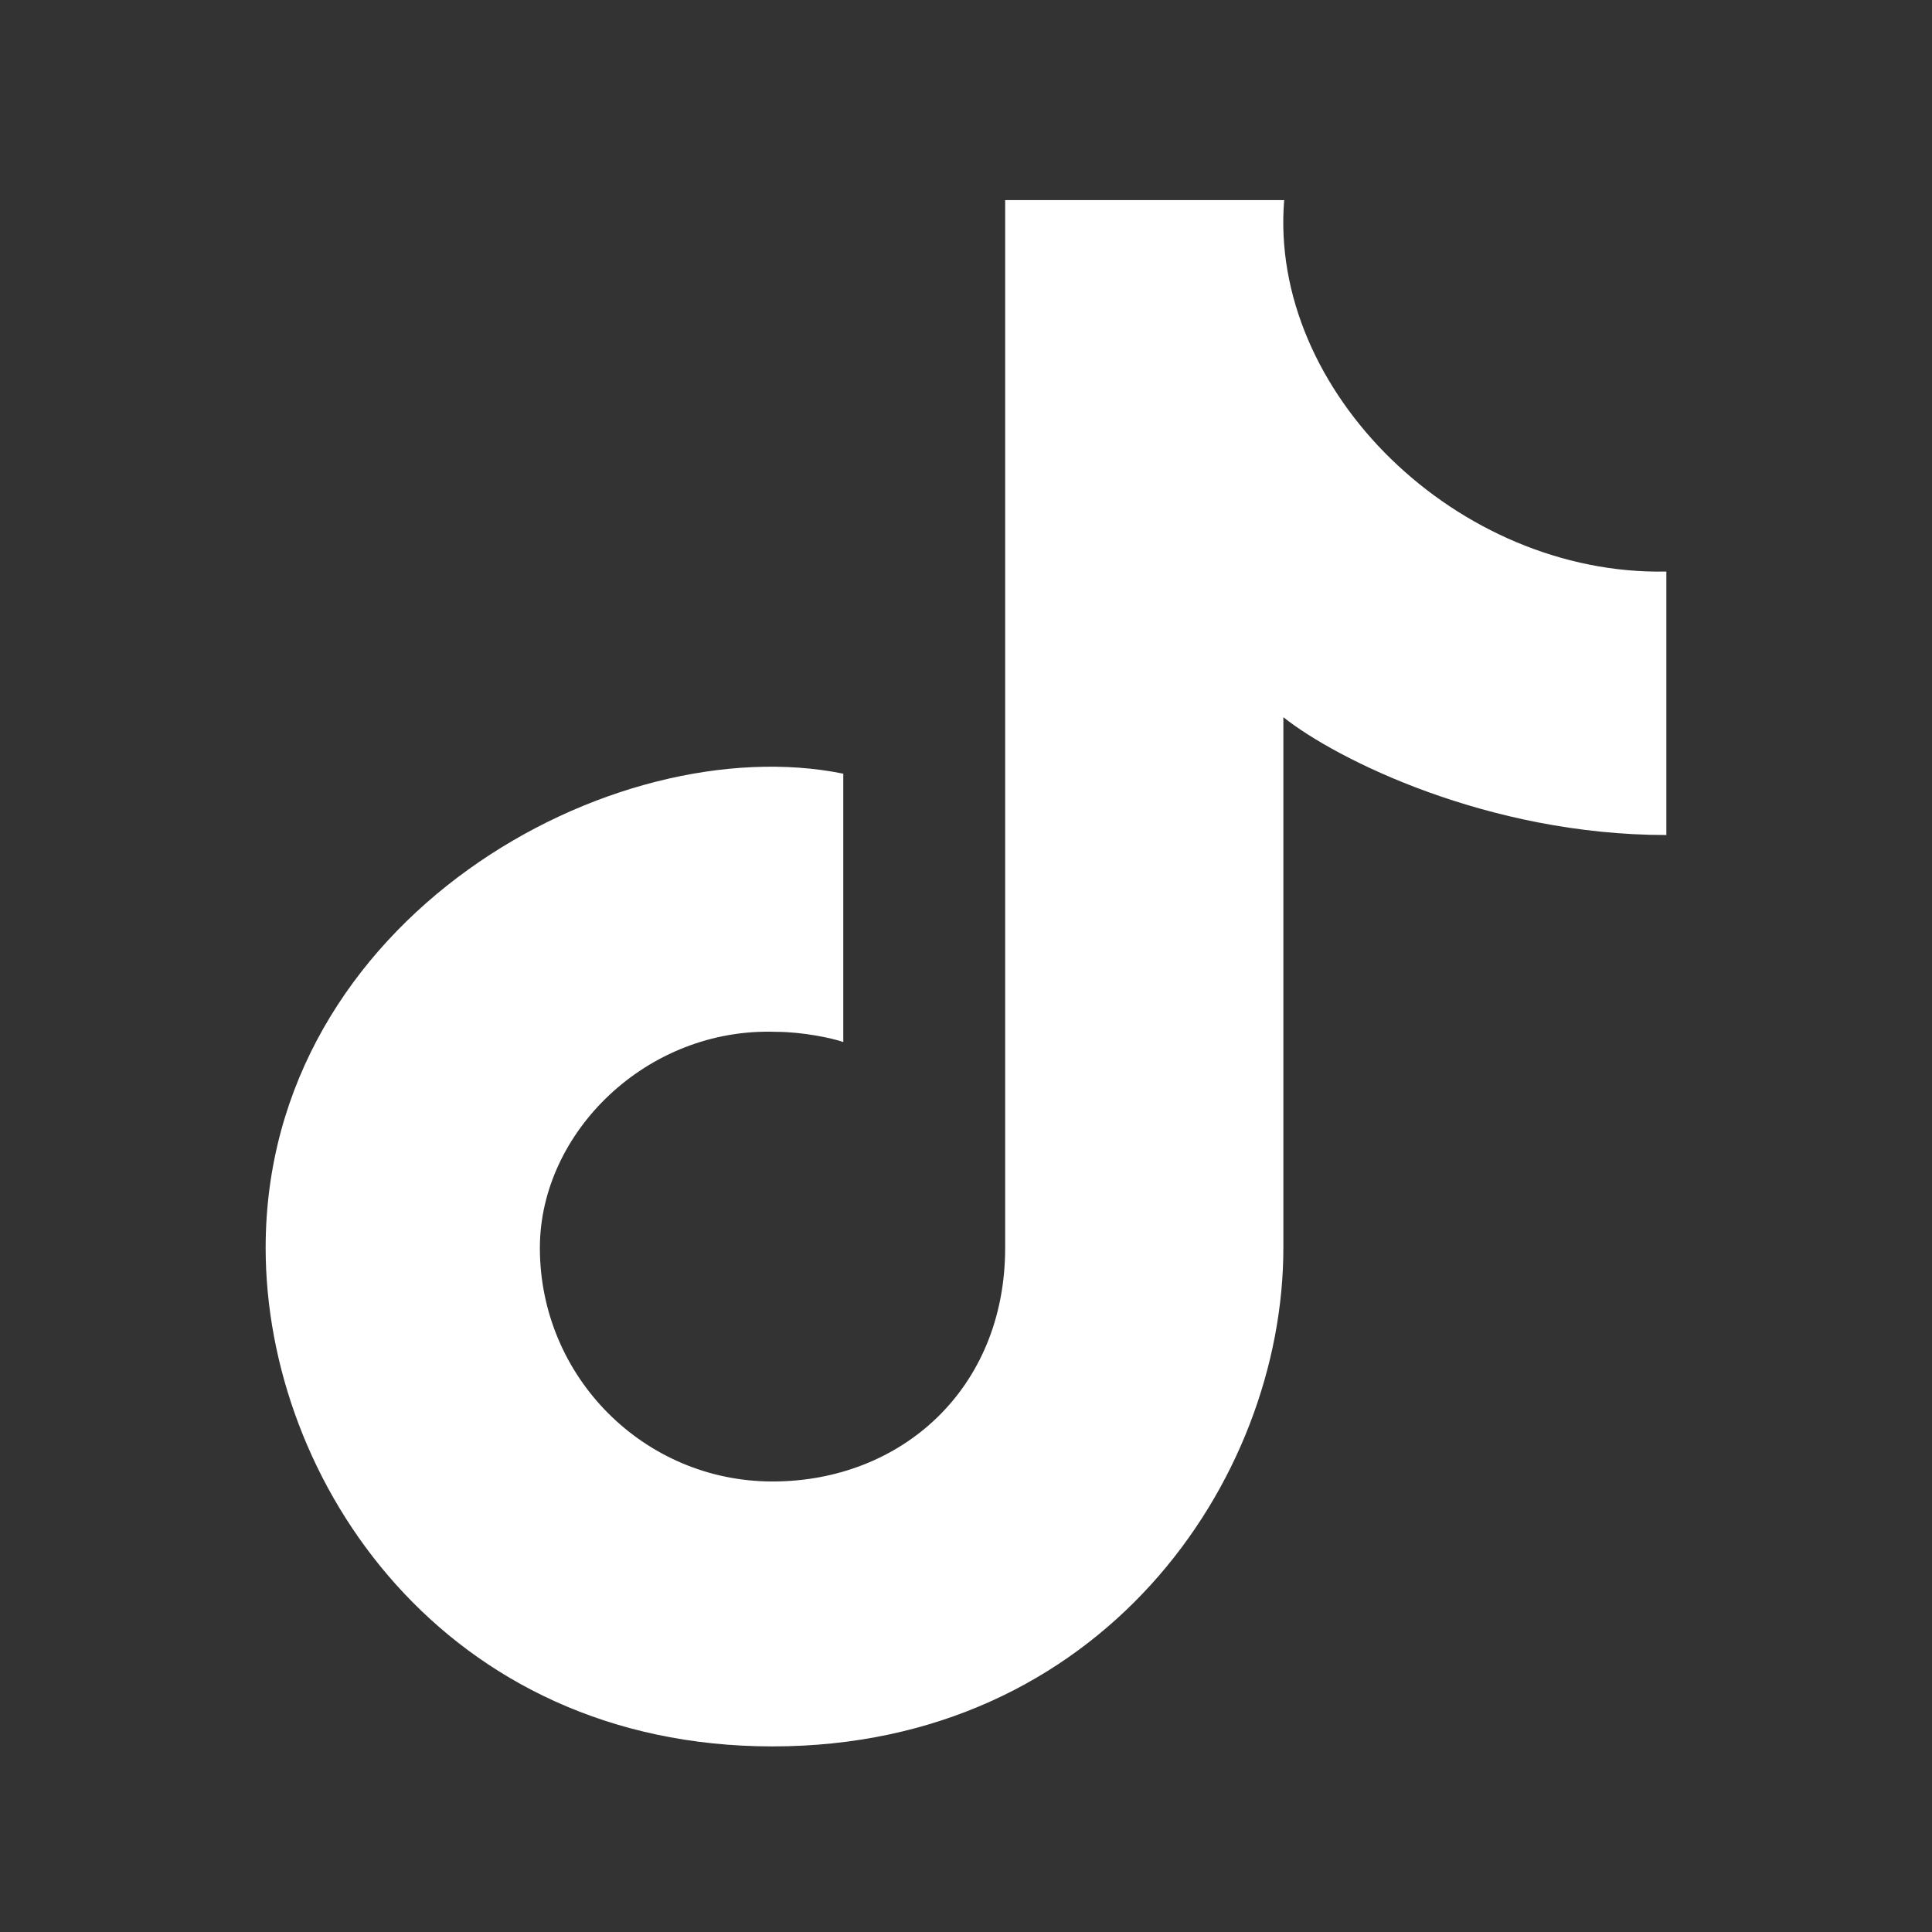
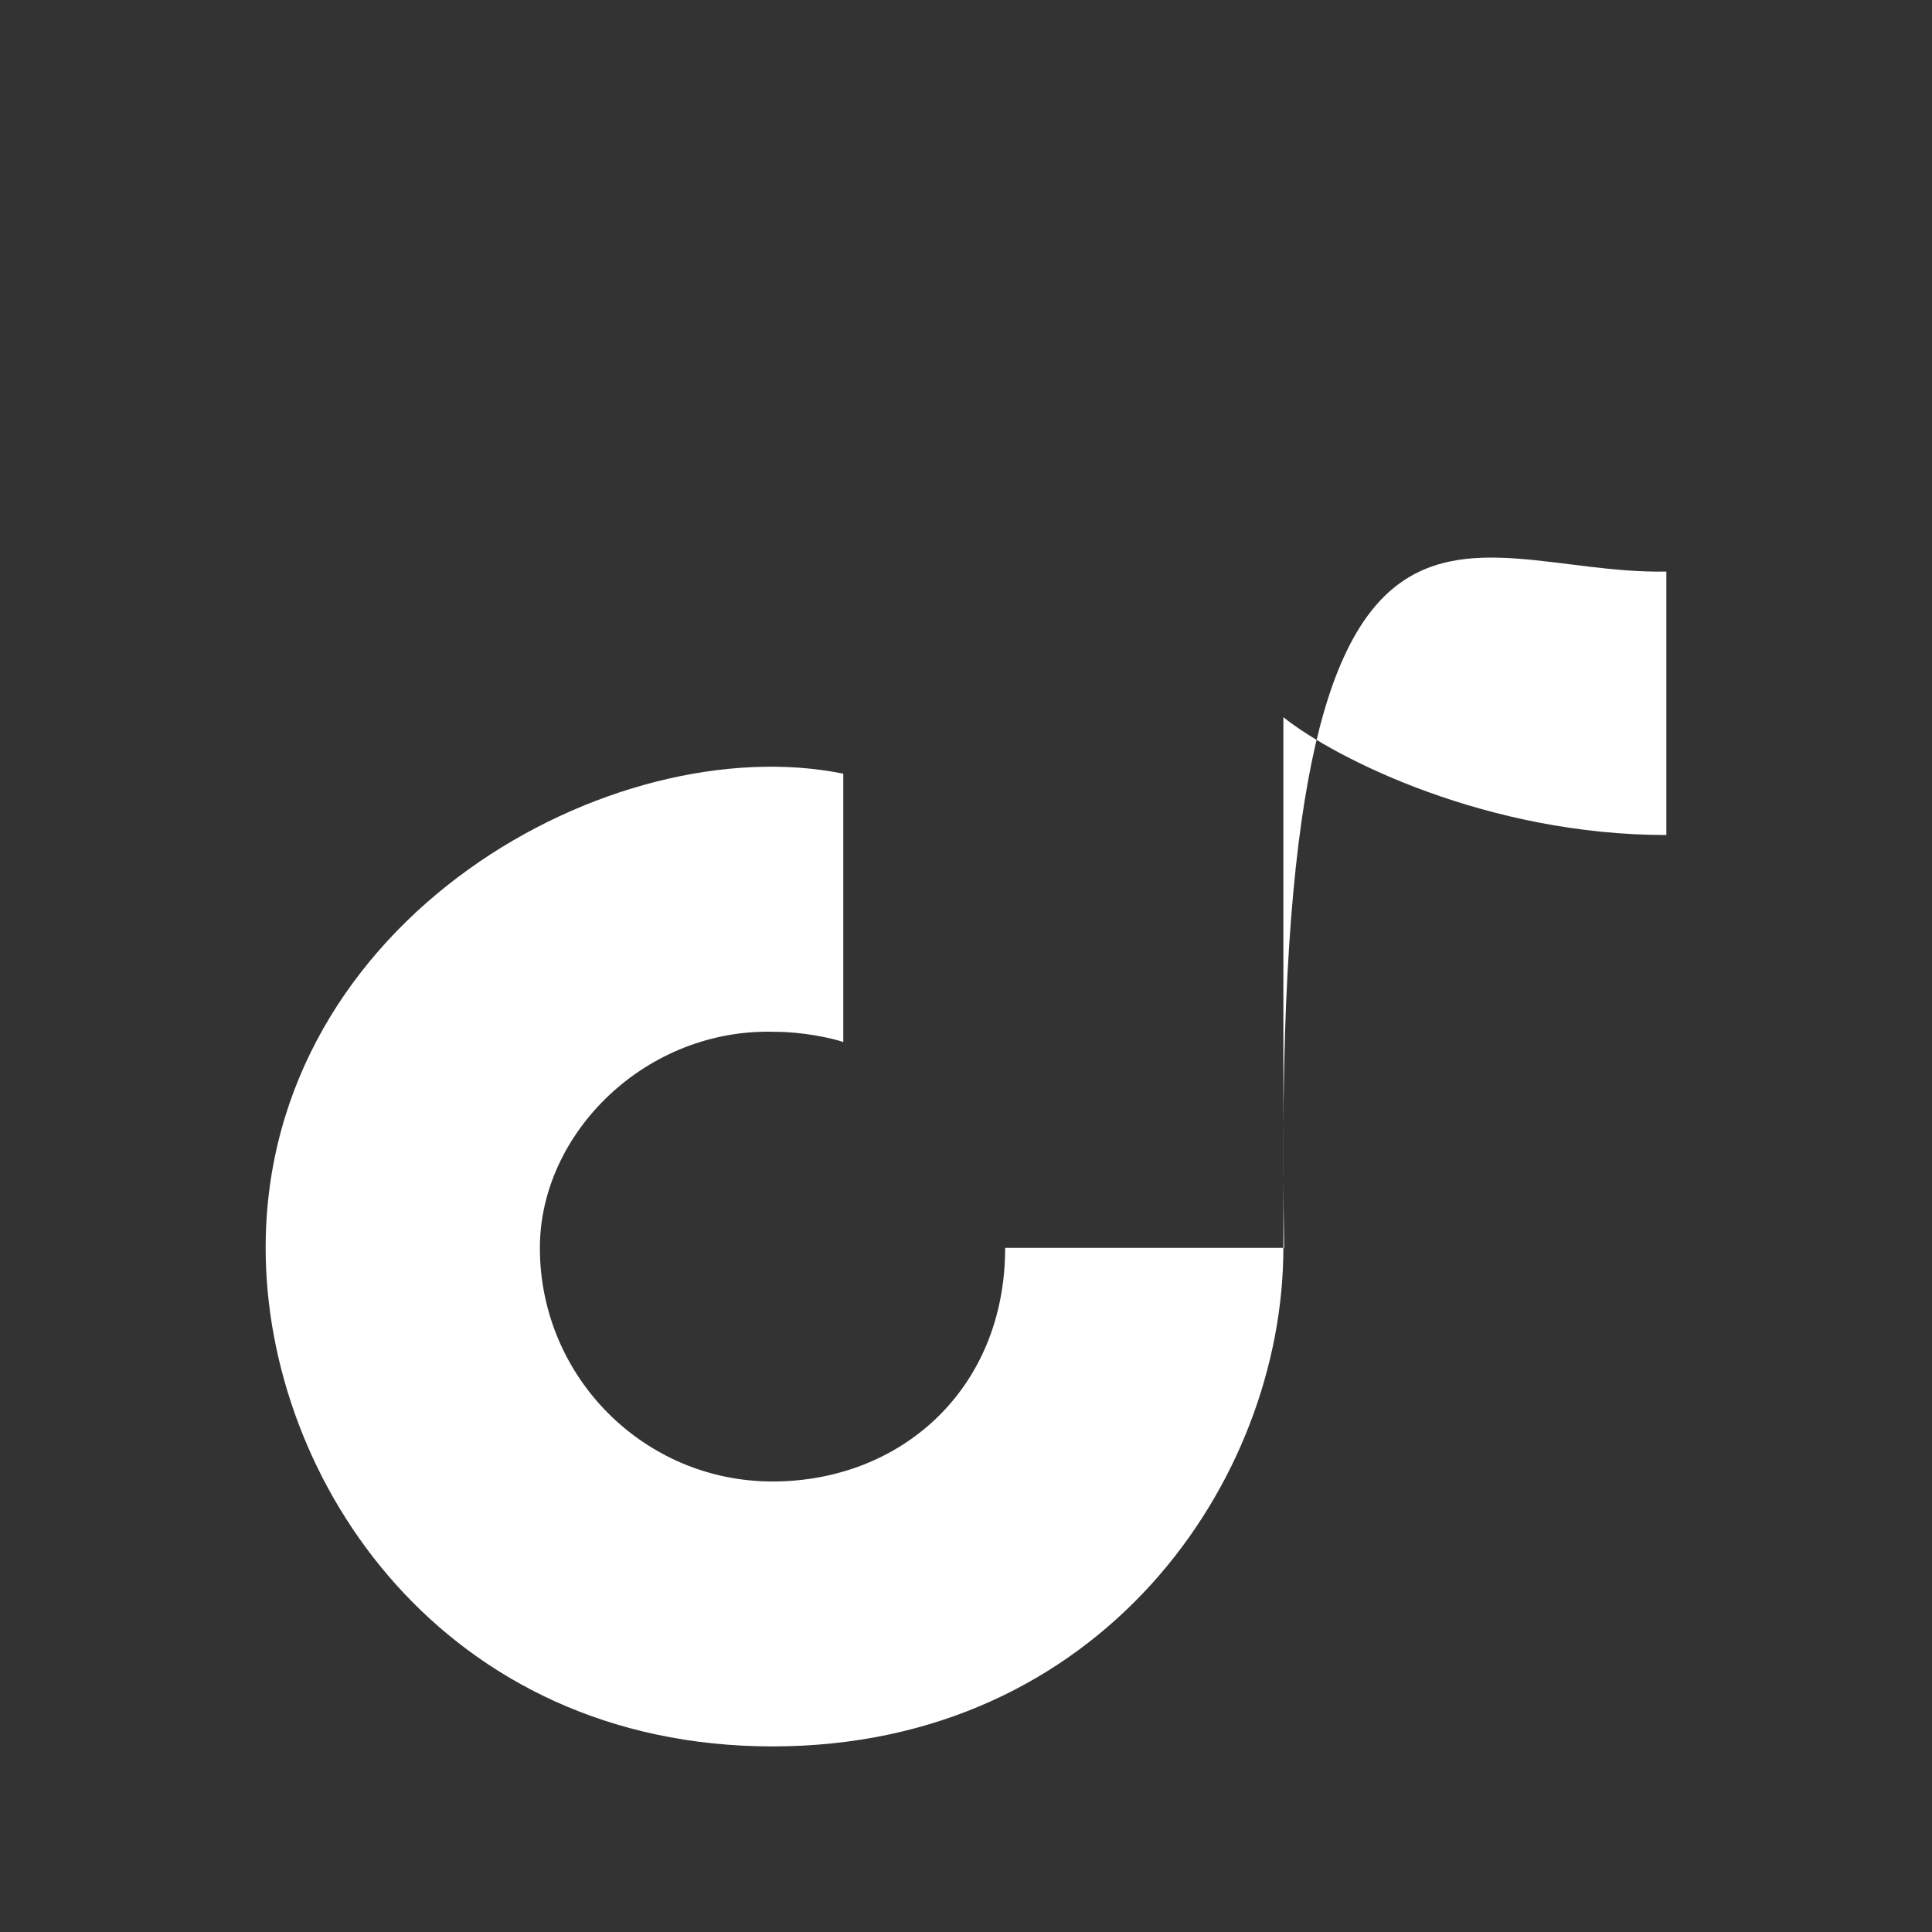
<svg xmlns="http://www.w3.org/2000/svg" width="48" height="48" viewBox="0 0 48 48" fill="none">
  <rect x="0" y="0" width="48" height="48" fill="#333333" stroke="none" />
-   <path d="M19.193 36.807C22.385 36.807 24.973 34.512 24.973 31.003V4.972H31.905C31.516 9.72 36.216 14.305 41.4 14.2V20.746C36.967 20.746 33.197 18.864 31.885 17.819V31.003C31.885 36.807 27.338 43.389 19.193 43.389C11.047 43.389 6.6 36.807 6.6 31.003C6.6 22.812 15.233 18.061 20.951 19.222V25.889C20.663 25.787 19.922 25.636 19.29 25.636C16.071 25.516 13.413 28.138 13.413 31.003C13.413 34.209 16 36.807 19.193 36.807Z" fill="white" />
+   <path d="M19.193 36.807C22.385 36.807 24.973 34.512 24.973 31.003H31.905C31.516 9.72 36.216 14.305 41.4 14.2V20.746C36.967 20.746 33.197 18.864 31.885 17.819V31.003C31.885 36.807 27.338 43.389 19.193 43.389C11.047 43.389 6.6 36.807 6.6 31.003C6.6 22.812 15.233 18.061 20.951 19.222V25.889C20.663 25.787 19.922 25.636 19.29 25.636C16.071 25.516 13.413 28.138 13.413 31.003C13.413 34.209 16 36.807 19.193 36.807Z" fill="white" />
</svg>